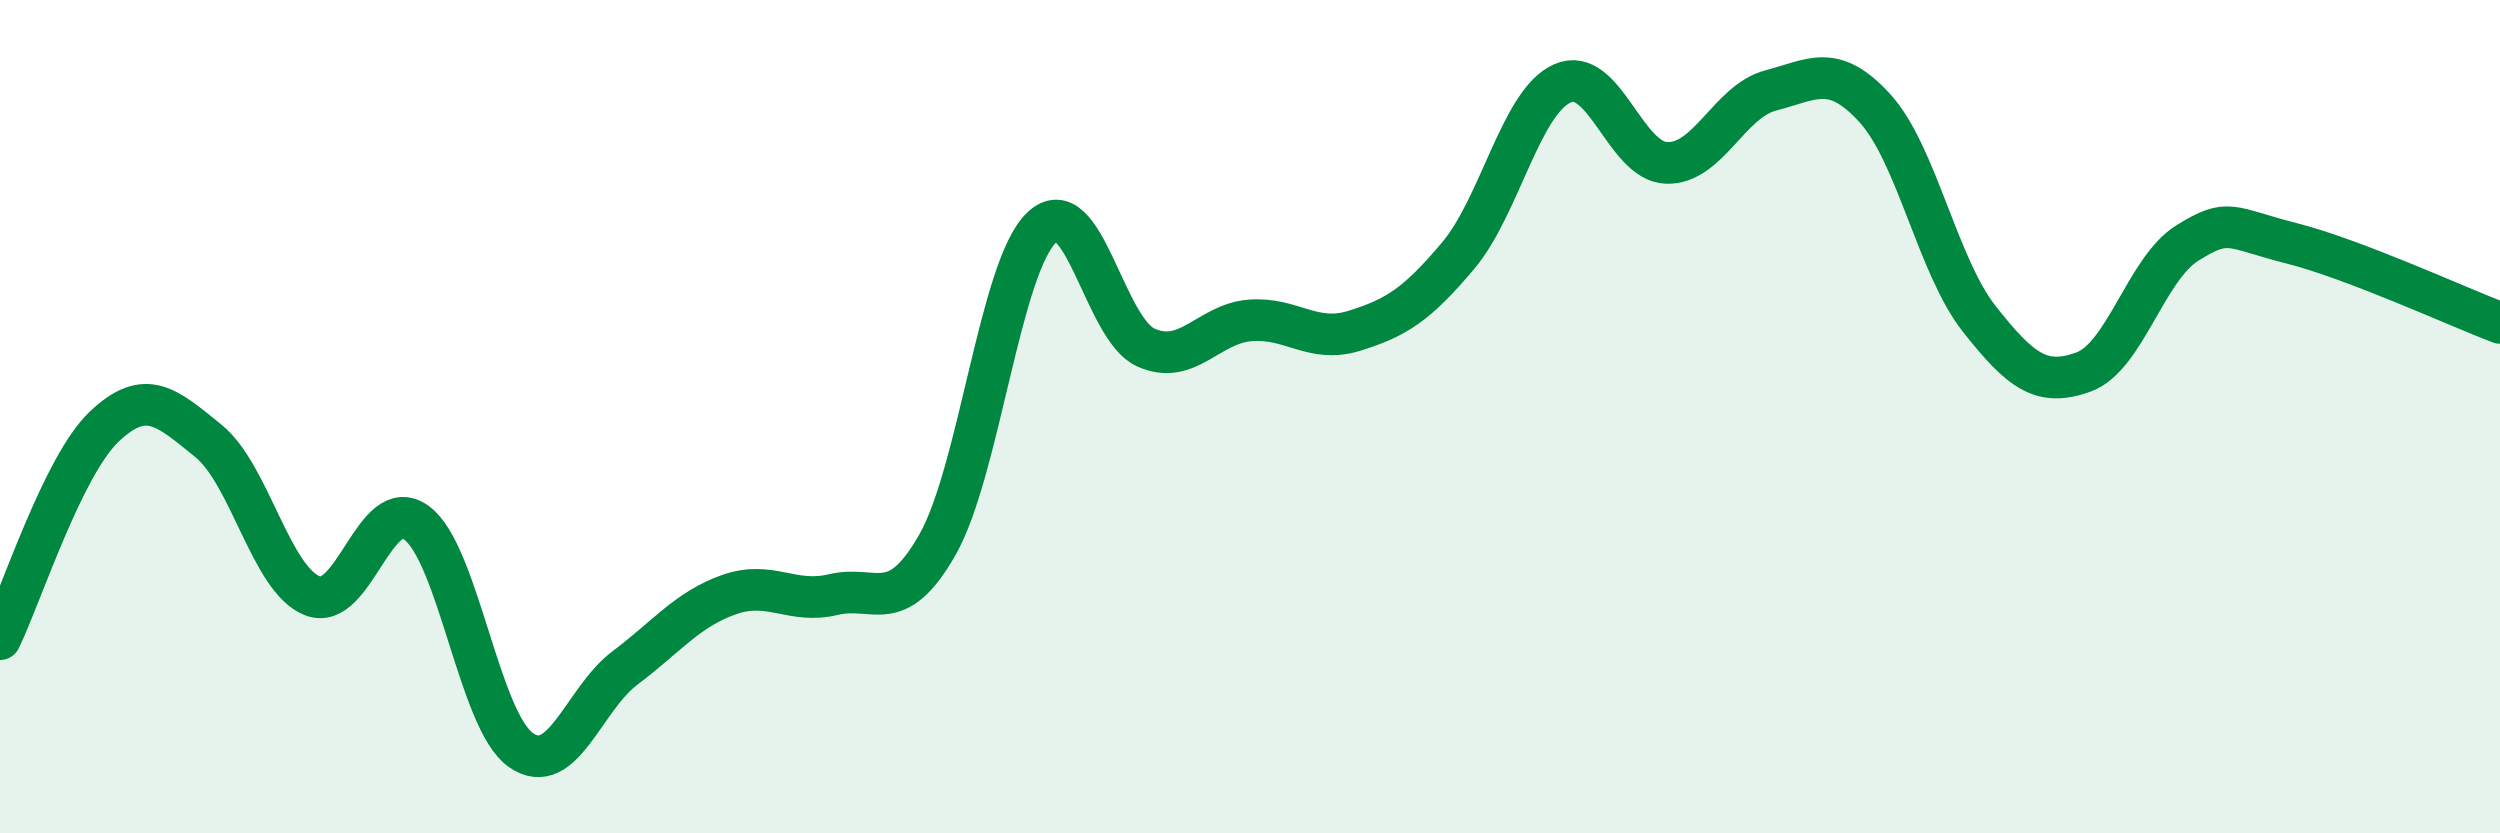
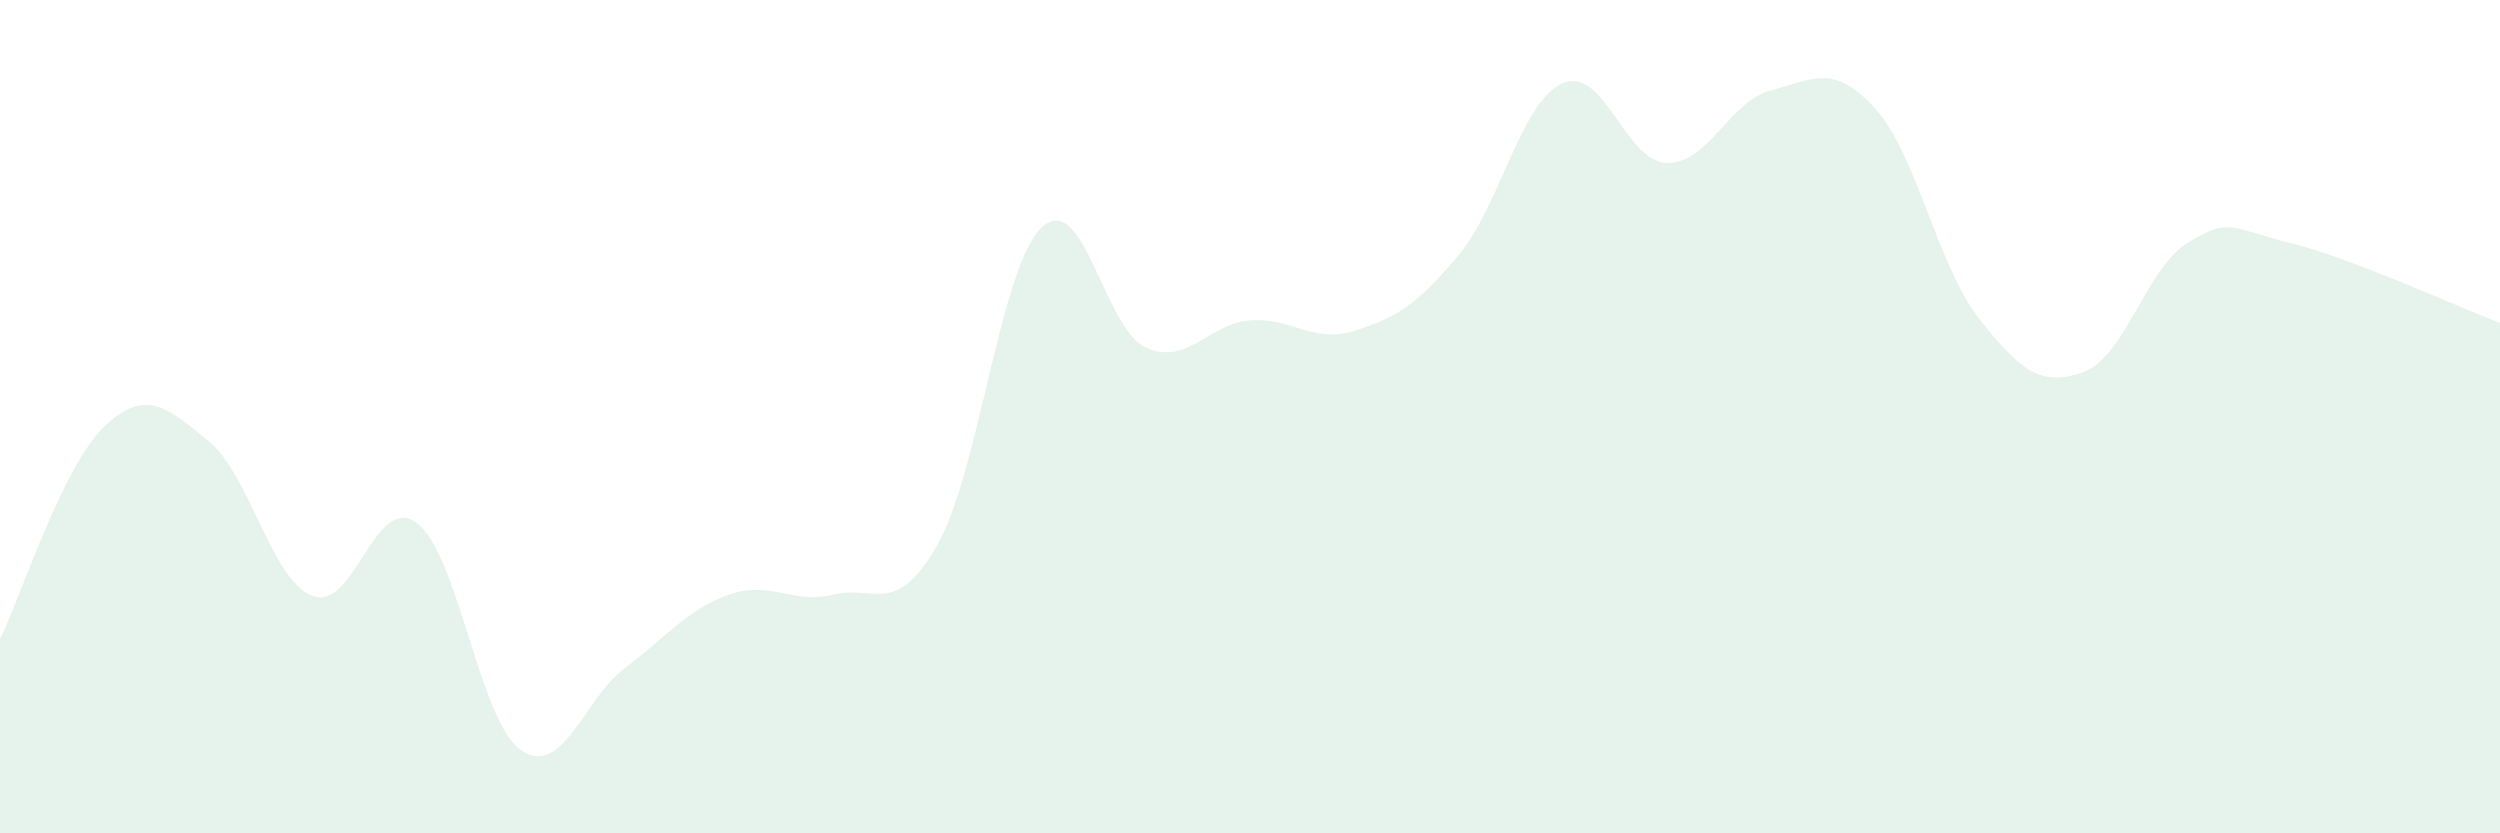
<svg xmlns="http://www.w3.org/2000/svg" width="60" height="20" viewBox="0 0 60 20">
  <path d="M 0,15.34 C 0.5,14.32 1.5,11.19 2.5,10.24 C 3.5,9.29 4,9.77 5,10.58 C 6,11.39 6.5,13.91 7.5,14.3 C 8.5,14.69 9,11.81 10,12.55 C 11,13.29 11.5,17.3 12.5,18 C 13.5,18.7 14,16.78 15,16.03 C 16,15.28 16.5,14.62 17.5,14.27 C 18.5,13.92 19,14.51 20,14.27 C 21,14.03 21.5,14.83 22.5,13.07 C 23.5,11.31 24,6.41 25,5.46 C 26,4.51 26.5,7.89 27.5,8.34 C 28.5,8.79 29,7.77 30,7.69 C 31,7.61 31.5,8.25 32.5,7.94 C 33.5,7.63 34,7.32 35,6.13 C 36,4.94 36.5,2.44 37.5,2 C 38.5,1.56 39,3.88 40,3.91 C 41,3.94 41.5,2.43 42.5,2.17 C 43.5,1.91 44,1.5 45,2.6 C 46,3.7 46.5,6.38 47.5,7.65 C 48.5,8.92 49,9.29 50,8.93 C 51,8.57 51.5,6.45 52.5,5.83 C 53.5,5.21 53.5,5.46 55,5.84 C 56.5,6.22 59,7.37 60,7.75L60 20L0 20Z" fill="#008740" opacity="0.1" stroke-linecap="round" stroke-linejoin="round" />
-   <path d="M 0,15.34 C 0.5,14.32 1.5,11.19 2.5,10.24 C 3.5,9.29 4,9.77 5,10.58 C 6,11.39 6.5,13.91 7.5,14.3 C 8.5,14.69 9,11.81 10,12.55 C 11,13.29 11.5,17.3 12.5,18 C 13.5,18.7 14,16.78 15,16.03 C 16,15.28 16.5,14.62 17.5,14.27 C 18.5,13.92 19,14.51 20,14.27 C 21,14.03 21.5,14.83 22.5,13.07 C 23.5,11.31 24,6.41 25,5.46 C 26,4.51 26.5,7.89 27.5,8.34 C 28.5,8.79 29,7.77 30,7.69 C 31,7.61 31.5,8.25 32.5,7.94 C 33.5,7.63 34,7.32 35,6.13 C 36,4.94 36.5,2.44 37.5,2 C 38.5,1.56 39,3.88 40,3.91 C 41,3.94 41.5,2.43 42.5,2.17 C 43.5,1.91 44,1.5 45,2.6 C 46,3.7 46.5,6.38 47.5,7.65 C 48.5,8.92 49,9.29 50,8.93 C 51,8.57 51.5,6.45 52.5,5.83 C 53.5,5.21 53.5,5.46 55,5.84 C 56.5,6.22 59,7.37 60,7.75" stroke="#008740" stroke-width="1" fill="none" stroke-linecap="round" stroke-linejoin="round" />
</svg>